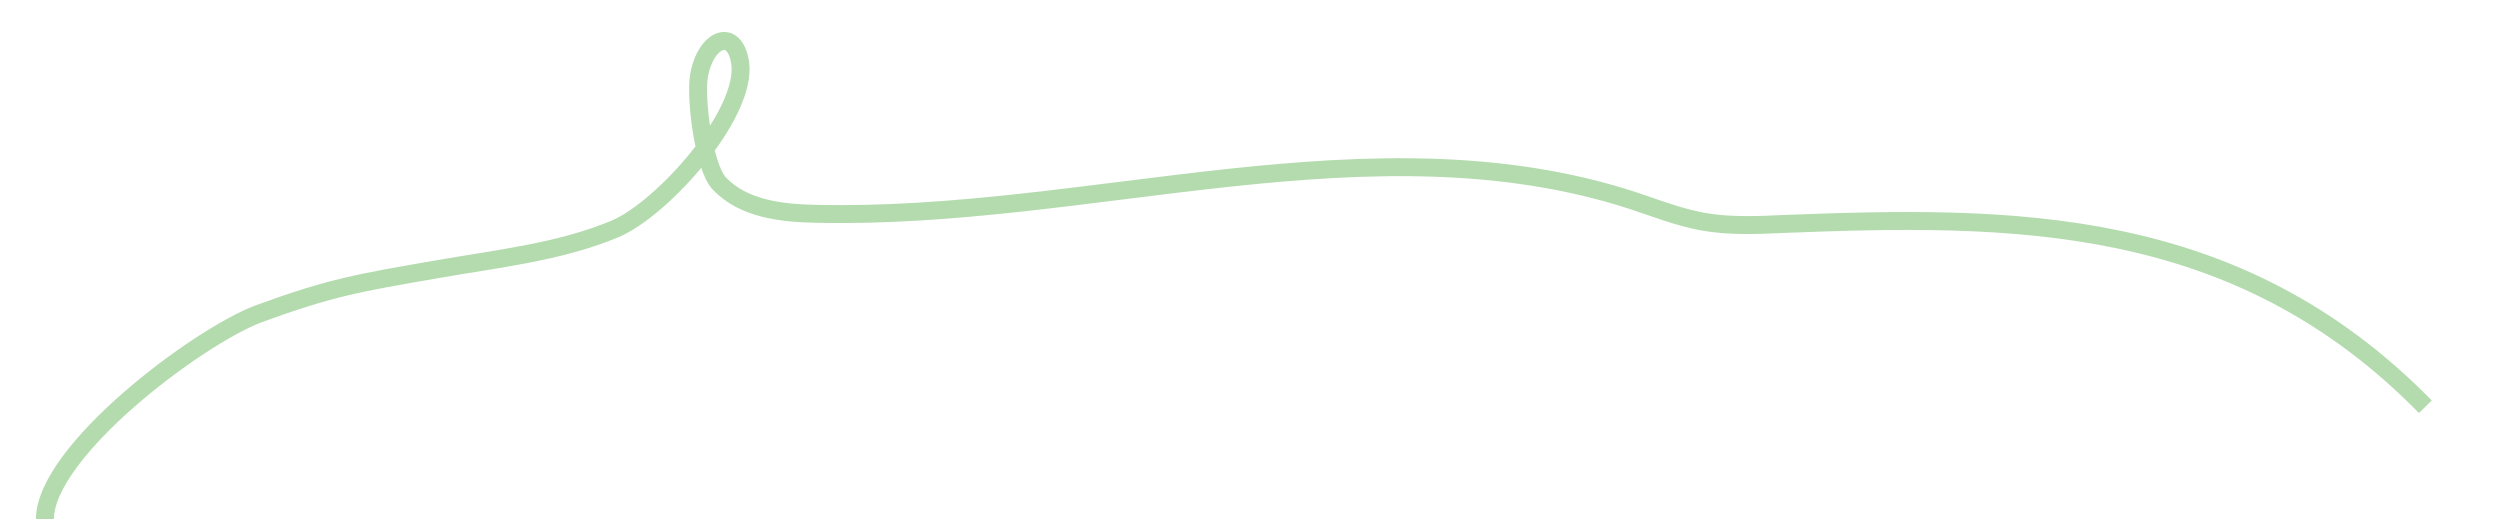
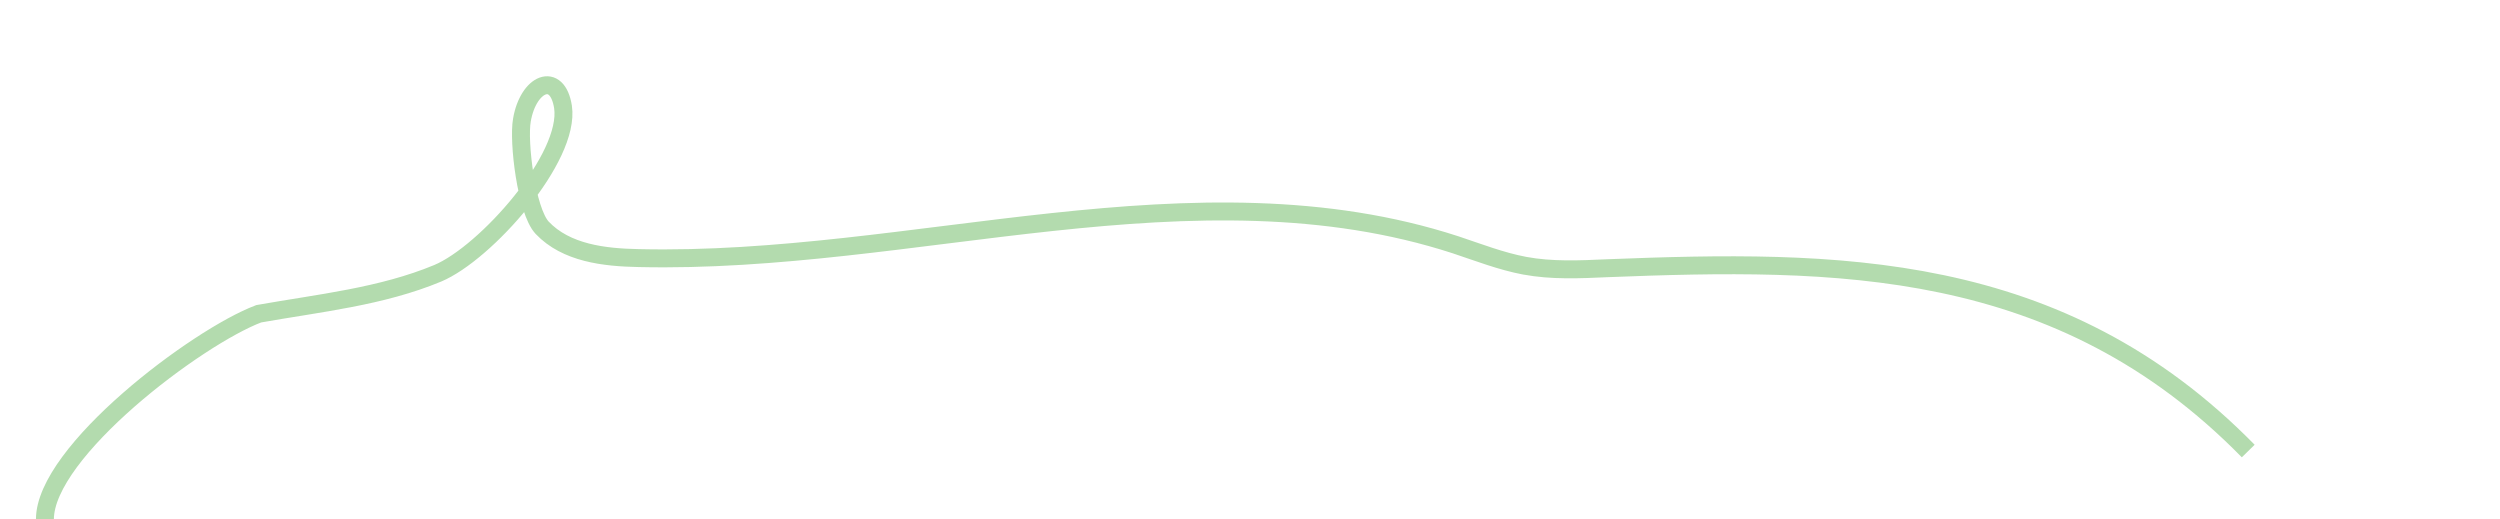
<svg xmlns="http://www.w3.org/2000/svg" version="1.1" id="レイヤー_1" x="0px" y="0px" viewBox="0 0 395.2 82.1" style="enable-background:new 0 0 395.2 82.1;" xml:space="preserve">
  <style type="text/css">
	.st0{opacity:0.42;fill:none;stroke:#4BAA3E;stroke-width:2.835;stroke-miterlimit:10;}
</style>
-   <path class="st0" d="M7.1,82.1c0-10.7,24-28.8,33.8-32.5c11.5-4.2,15.9-4.9,28-7c9.6-1.7,19.4-2.7,28.3-6.4  c7.6-3.2,21-18.3,19.8-26.3c-0.9-5.7-5.5-3.8-6.5,2.1c-0.6,3.4,0.7,14.3,3.2,17c3.8,4,9.8,4.7,15.3,4.8c43.3,1,87.9-15.5,129.1-2.1  c3.6,1.2,7.2,2.6,10.9,3.3c4.3,0.8,8.7,0.6,13.1,0.4c35.9-1.4,71.4-1.6,101.3,28.9" />
+   <path class="st0" d="M7.1,82.1c0-10.7,24-28.8,33.8-32.5c9.6-1.7,19.4-2.7,28.3-6.4  c7.6-3.2,21-18.3,19.8-26.3c-0.9-5.7-5.5-3.8-6.5,2.1c-0.6,3.4,0.7,14.3,3.2,17c3.8,4,9.8,4.7,15.3,4.8c43.3,1,87.9-15.5,129.1-2.1  c3.6,1.2,7.2,2.6,10.9,3.3c4.3,0.8,8.7,0.6,13.1,0.4c35.9-1.4,71.4-1.6,101.3,28.9" />
</svg>